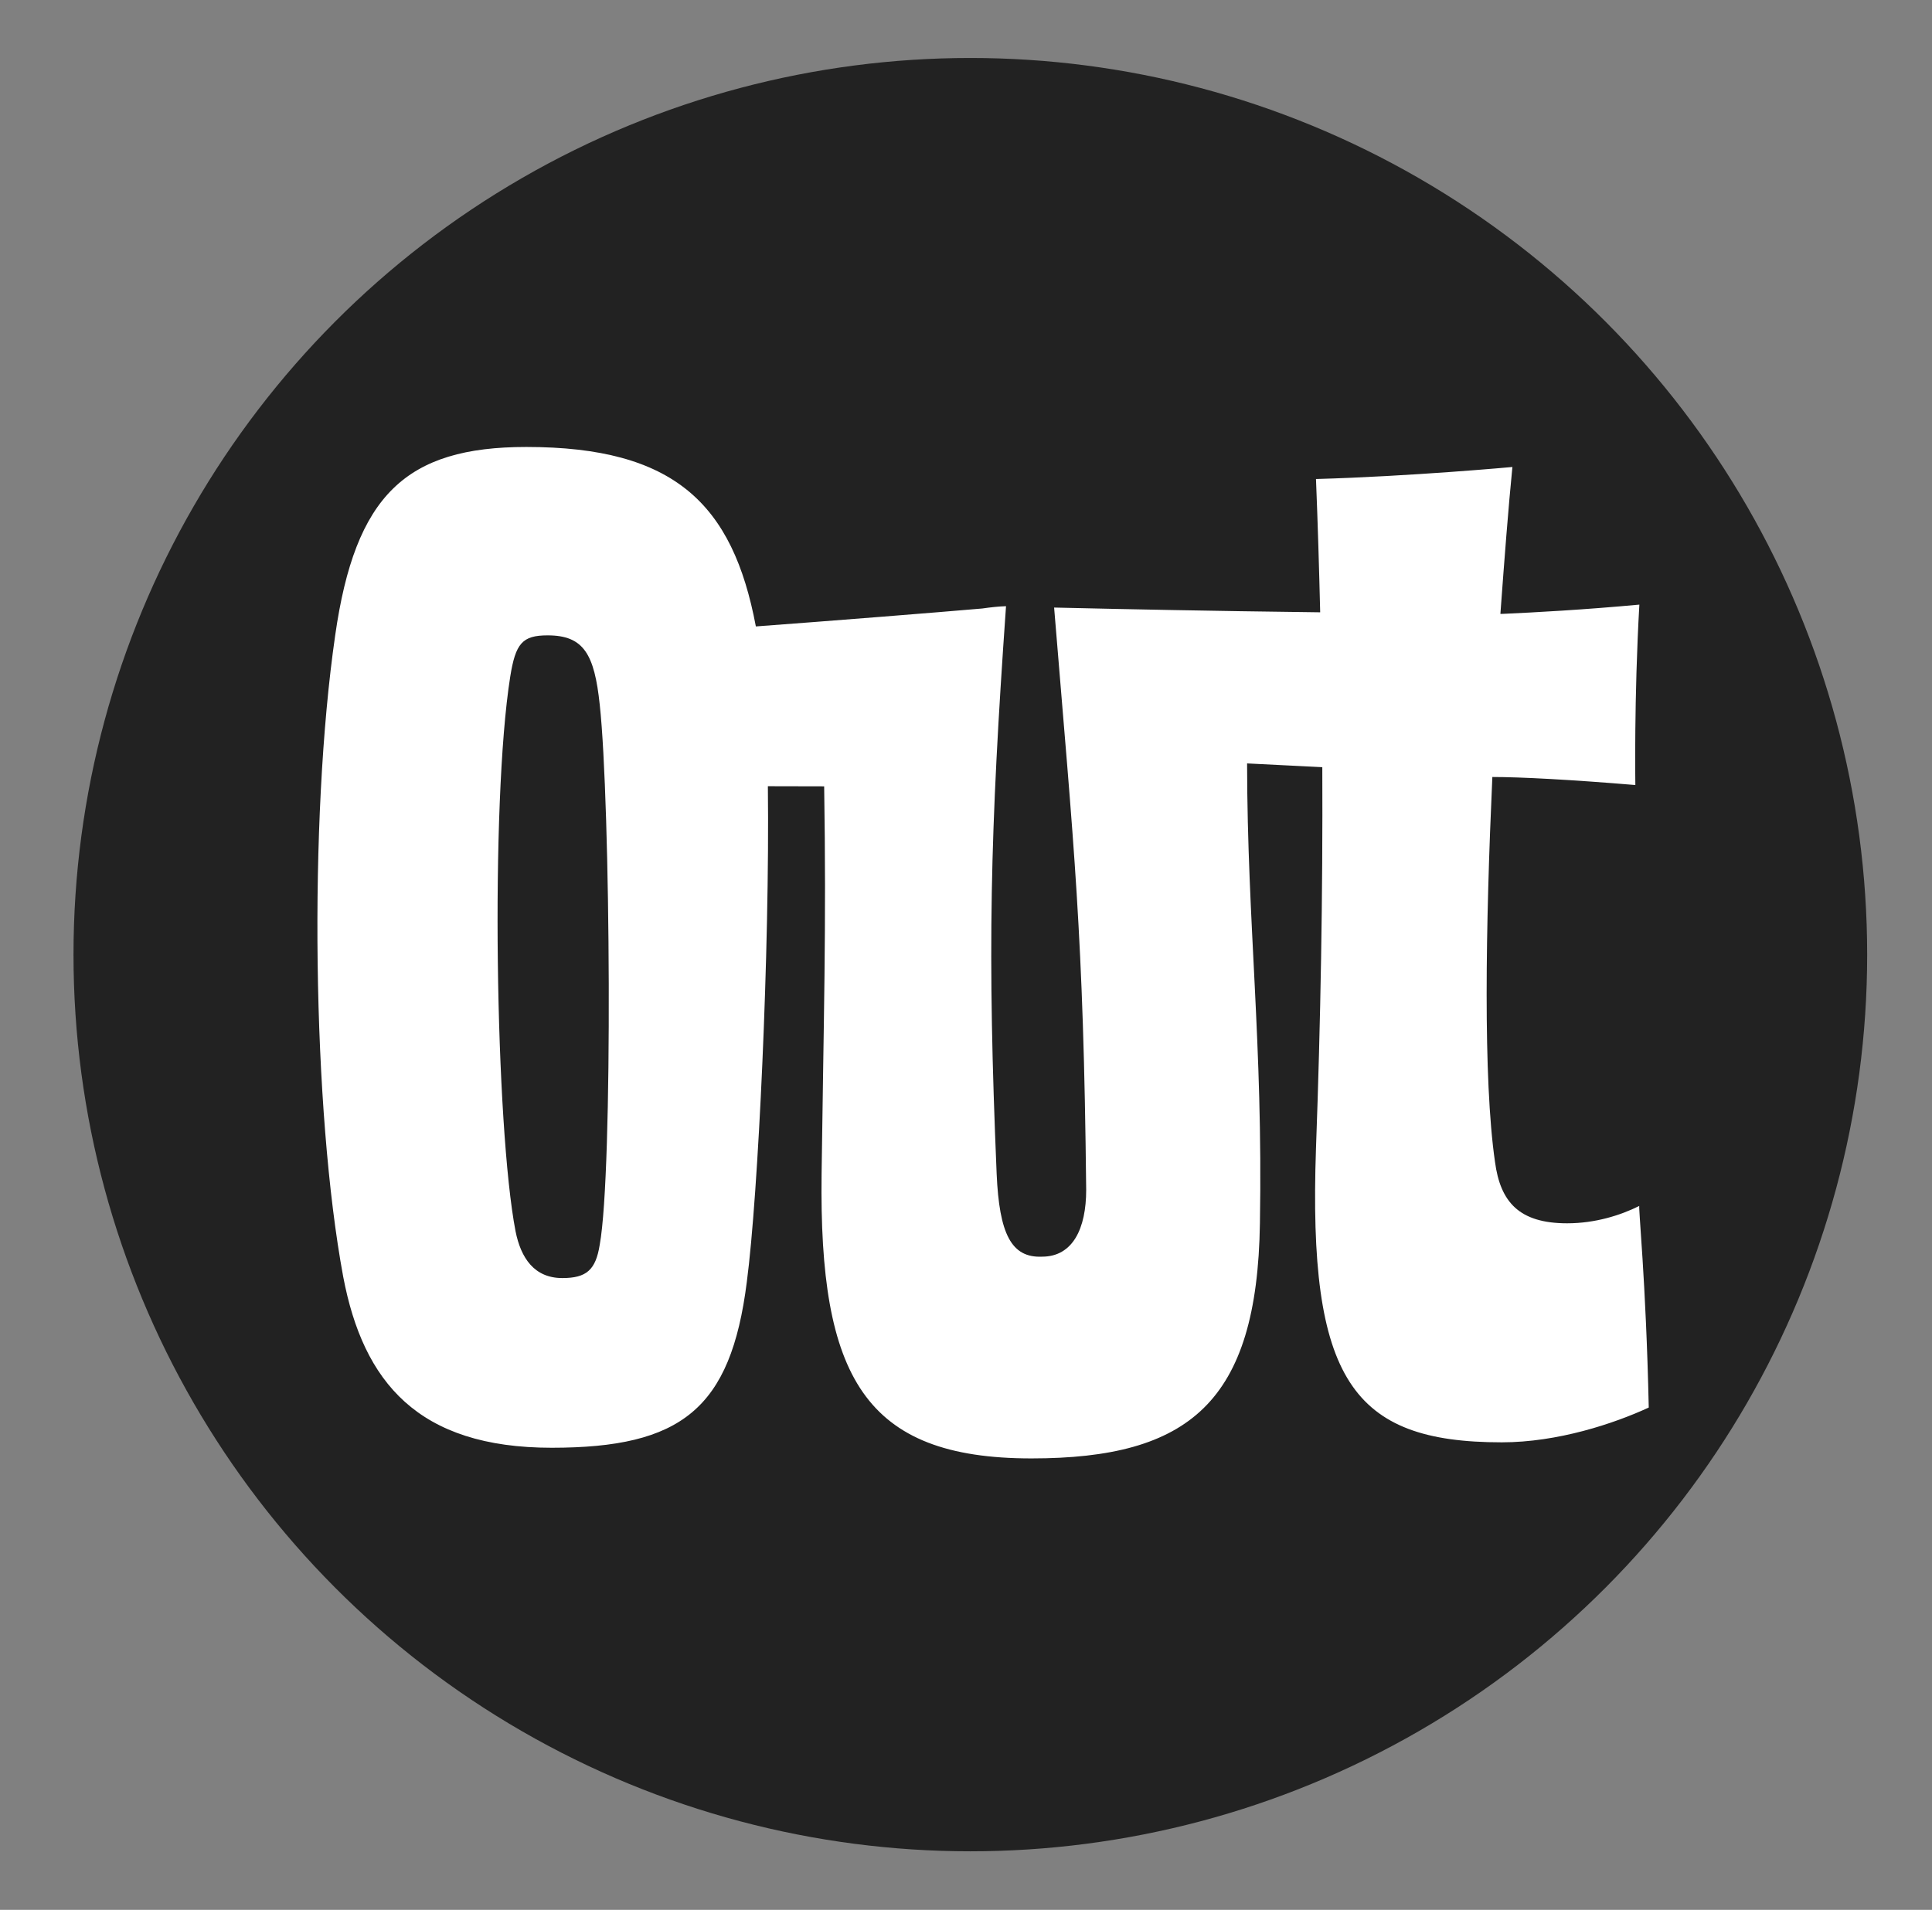
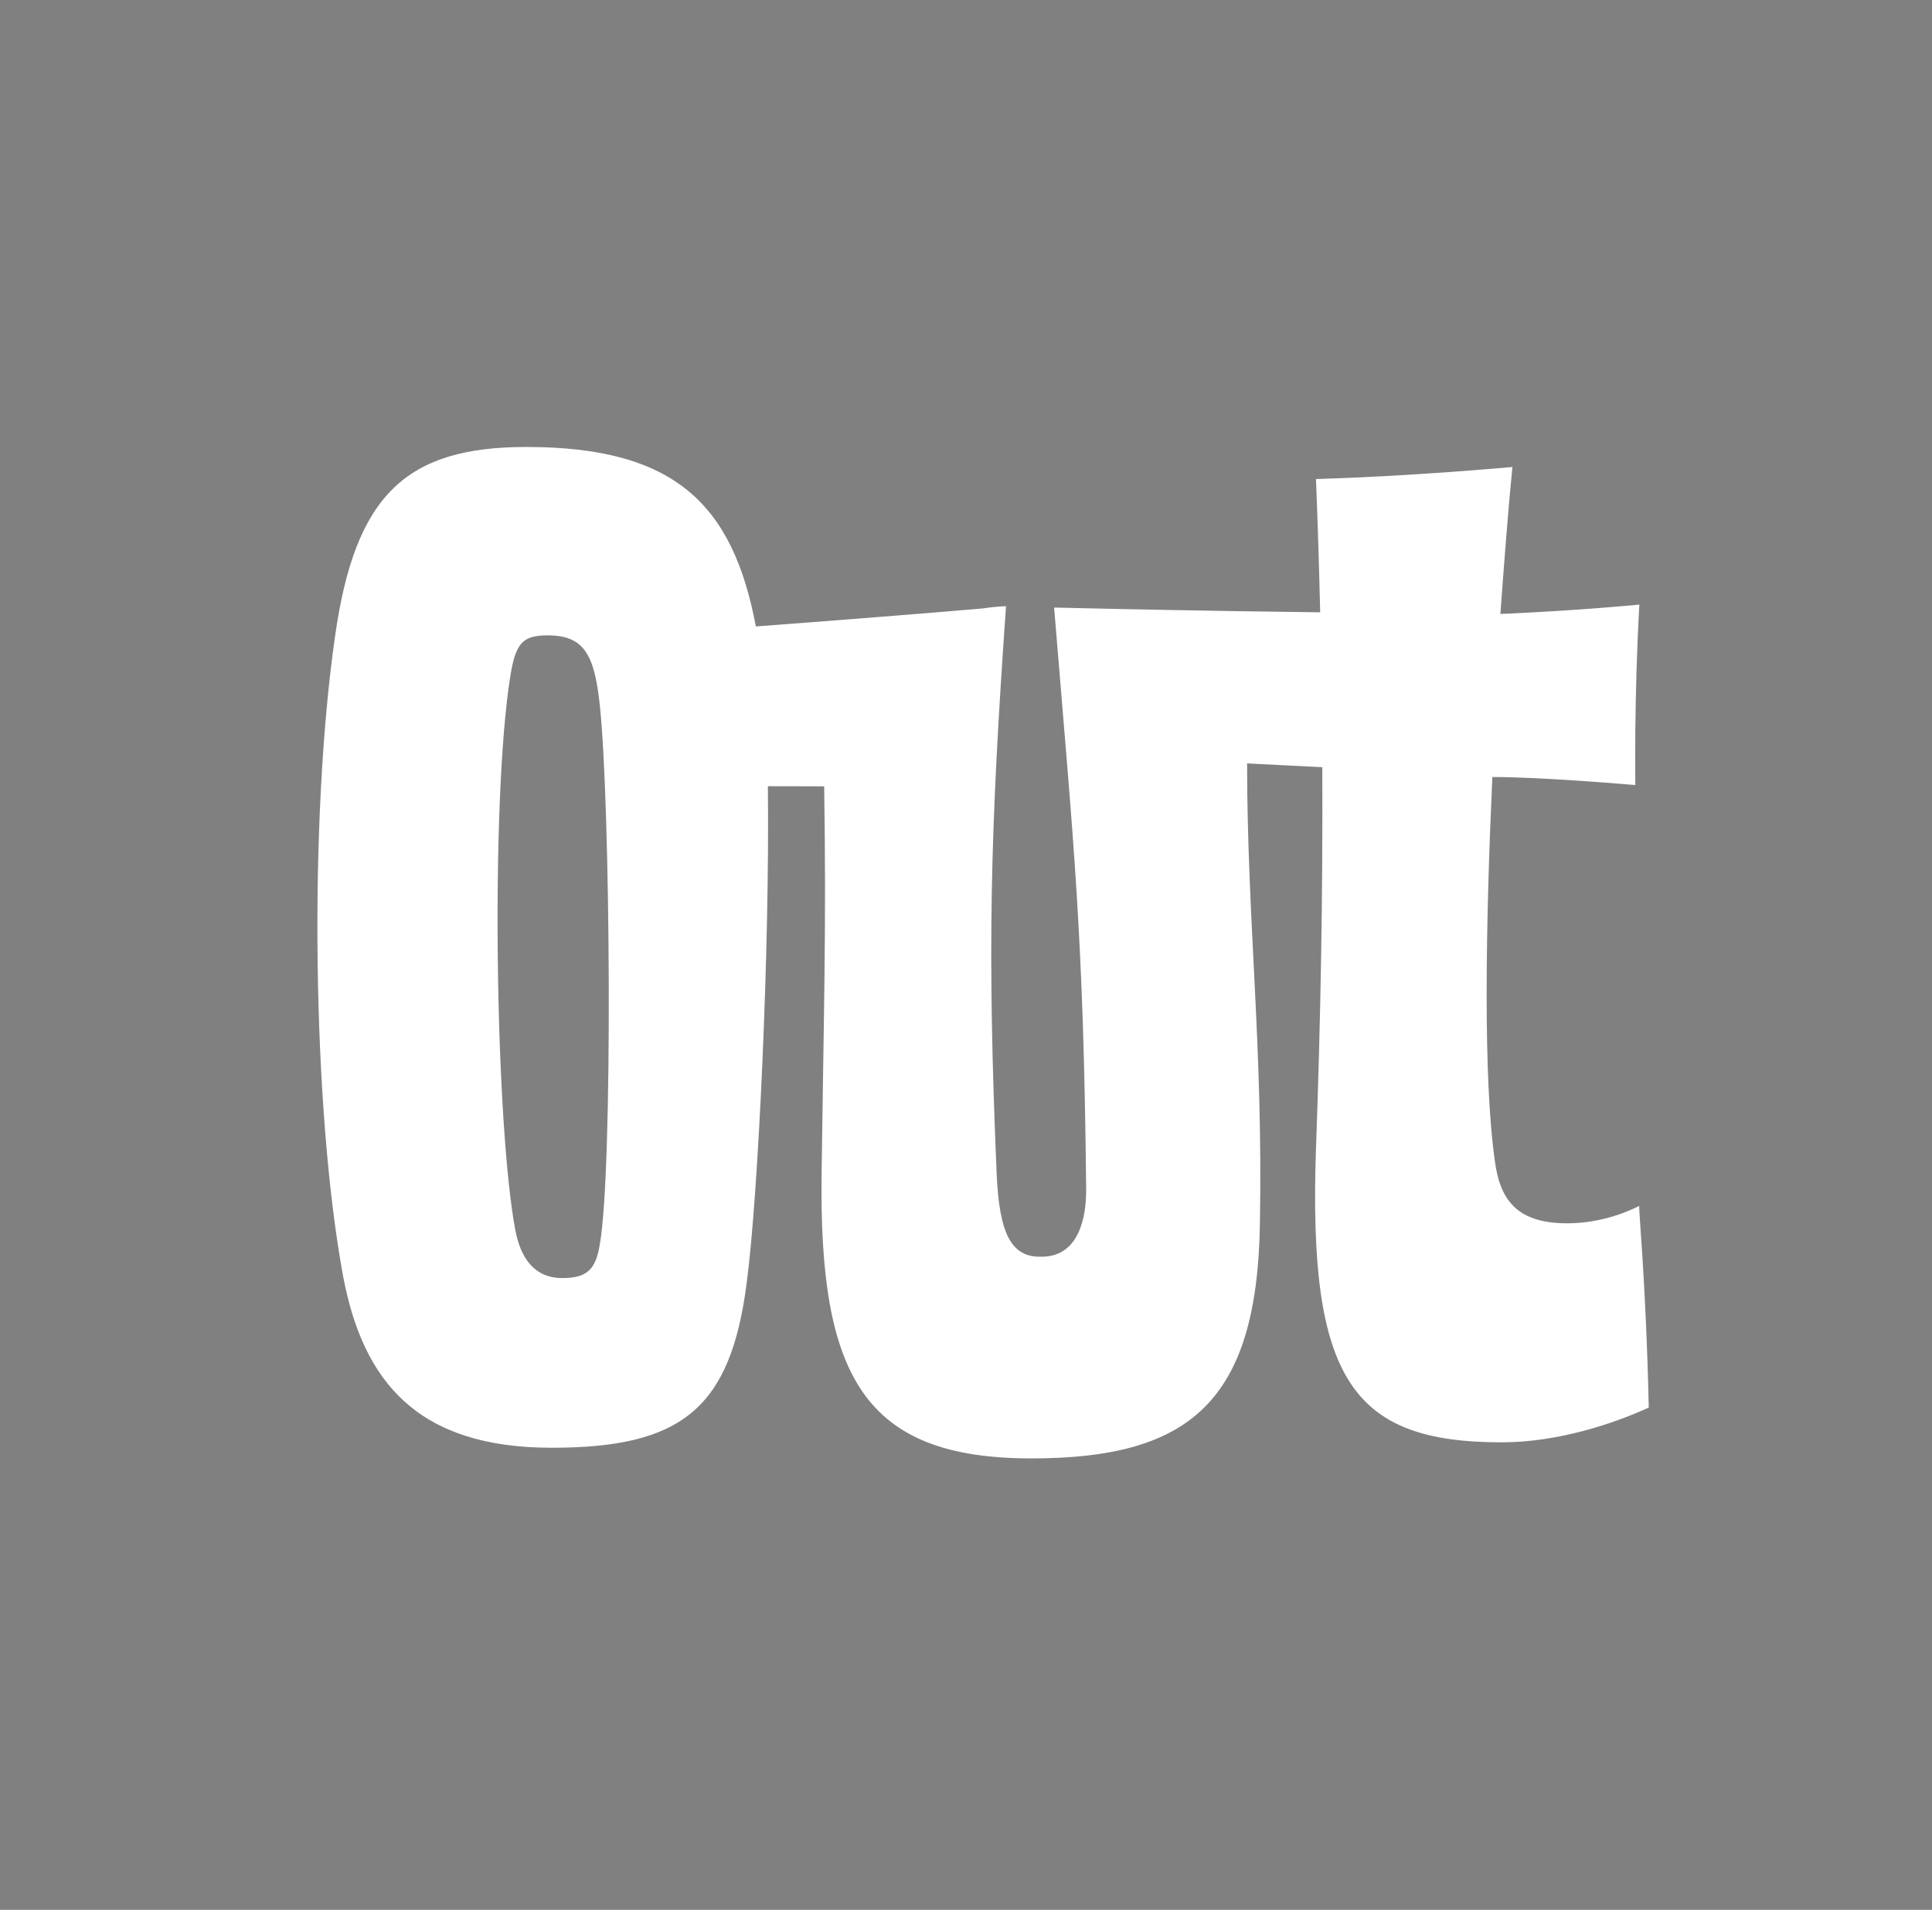
<svg xmlns="http://www.w3.org/2000/svg" version="1.1" id="Layer_1" x="0px" y="0px" width="77.363px" height="76.49px" viewBox="0 0 77.363 76.49" enable-background="new 0 0 77.363 76.49" xml:space="preserve">
  <rect x="0" y="0" width="77.363" height="76.49" fill="#808080" stroke="none" />
-   <circle fill="#222222" cx="38.855" cy="38.234" r="35.912" />
-   <path fill="#FFFFFF" d="M65.645,48.297c-0.75,0.375-1.768,0.697-2.891,0.697c-1.926,0-2.676-0.855-2.89-2.461  c-0.481-3.318-0.375-9.473-0.106-15.414c1.123,0,3.158,0.107,5.726,0.322c0,0-0.054-3.479,0.161-7.226  c-2.238,0.208-4.219,0.314-5.457,0.37c-0.033,0-0.063,0.001-0.108,0.002c0.16-2.192,0.321-4.278,0.481-5.884  c0,0-4.065,0.375-7.865,0.482c0.072,1.792,0.125,3.567,0.168,5.338c-1.056-0.014-2.139-0.028-3.192-0.044  c-1.046-0.016-3.881-0.062-7.462-0.146c0.803,9.793,1.177,12.993,1.284,23.321c0,1.551-0.536,2.676-1.767,2.676  c-1.23,0.053-1.713-0.91-1.818-3.316c-0.375-8.885-0.269-13.584,0.375-22.736c-0.284,0.008-0.605,0.043-0.949,0.092  c-1.834,0.16-5.962,0.488-9.068,0.719c-0.926-4.914-3.262-7.188-9.193-7.188c-4.816,0-6.85,1.927-7.652,7.545  c-1.07,7.385-0.91,19.05,0.321,25.687c0.803,4.229,2.996,6.85,8.348,6.85c5.189,0,7.17-1.551,7.813-6.635  c0.46-3.473,0.92-13.285,0.844-19.86c0.778,0,1.561,0.002,2.254,0.005c0.091,5.738-0.021,9.298-0.103,15.521  c-0.105,8.133,1.713,11.396,8.402,11.396c6.313,0,9.043-2.248,9.15-9.418c0.123-7.238-0.504-11.951-0.514-18.417  c0.944,0.046,1.979,0.098,3.012,0.151c0.023,5.129-0.068,10.199-0.253,15.267c-0.321,9.258,1.444,11.773,7.438,11.773  c2.246,0,4.494-0.75,5.887-1.393C65.912,51.295,65.59,48.244,65.645,48.297z M24.015,49.851c-0.161,1.016-0.535,1.336-1.498,1.336  c-1.124,0-1.659-0.803-1.873-1.873c-0.803-4.174-1.017-17.124-0.214-22.208c0.214-1.338,0.482-1.659,1.499-1.659  c1.445,0,1.873,0.75,2.087,2.783C24.443,32.138,24.55,46.908,24.015,49.851z" />
+   <path fill="#FFFFFF" d="M65.645,48.297c-0.75,0.375-1.768,0.697-2.891,0.697c-1.926,0-2.676-0.855-2.89-2.461  c-0.481-3.318-0.375-9.473-0.106-15.414c1.123,0,3.158,0.107,5.726,0.322c0,0-0.054-3.479,0.161-7.226  c-2.238,0.208-4.219,0.314-5.457,0.37c-0.033,0-0.063,0.001-0.108,0.002c0.16-2.192,0.321-4.278,0.481-5.884  c0,0-4.065,0.375-7.865,0.482c0.072,1.792,0.125,3.567,0.168,5.338c-1.056-0.014-2.139-0.028-3.192-0.044  c-1.046-0.016-3.881-0.062-7.462-0.146c0.803,9.793,1.177,12.993,1.284,23.321c0,1.551-0.536,2.676-1.767,2.676  c-1.23,0.053-1.713-0.91-1.818-3.316c-0.375-8.885-0.269-13.584,0.375-22.736c-0.284,0.008-0.605,0.043-0.949,0.092  c-1.834,0.16-5.962,0.488-9.068,0.719c-0.926-4.914-3.262-7.188-9.193-7.188c-4.816,0-6.85,1.927-7.652,7.545  c-1.07,7.385-0.91,19.05,0.321,25.687c0.803,4.229,2.996,6.85,8.348,6.85c5.189,0,7.17-1.551,7.813-6.635  c0.46-3.473,0.92-13.285,0.844-19.86c0.778,0,1.561,0.002,2.254,0.005c0.091,5.738-0.021,9.298-0.103,15.521  c-0.105,8.133,1.713,11.396,8.402,11.396c6.313,0,9.043-2.248,9.15-9.418c0.123-7.238-0.504-11.951-0.514-18.417  c0.944,0.046,1.979,0.098,3.012,0.151c0.023,5.129-0.068,10.199-0.253,15.267c-0.321,9.258,1.444,11.773,7.438,11.773  c2.246,0,4.494-0.75,5.887-1.393C65.912,51.295,65.59,48.244,65.645,48.297z M24.015,49.851c-0.161,1.016-0.535,1.336-1.498,1.336  c-1.124,0-1.659-0.803-1.873-1.873c-0.803-4.174-1.017-17.124-0.214-22.208c0.214-1.338,0.482-1.659,1.499-1.659  c1.445,0,1.873,0.75,2.087,2.783C24.443,32.138,24.55,46.908,24.015,49.851" />
</svg>